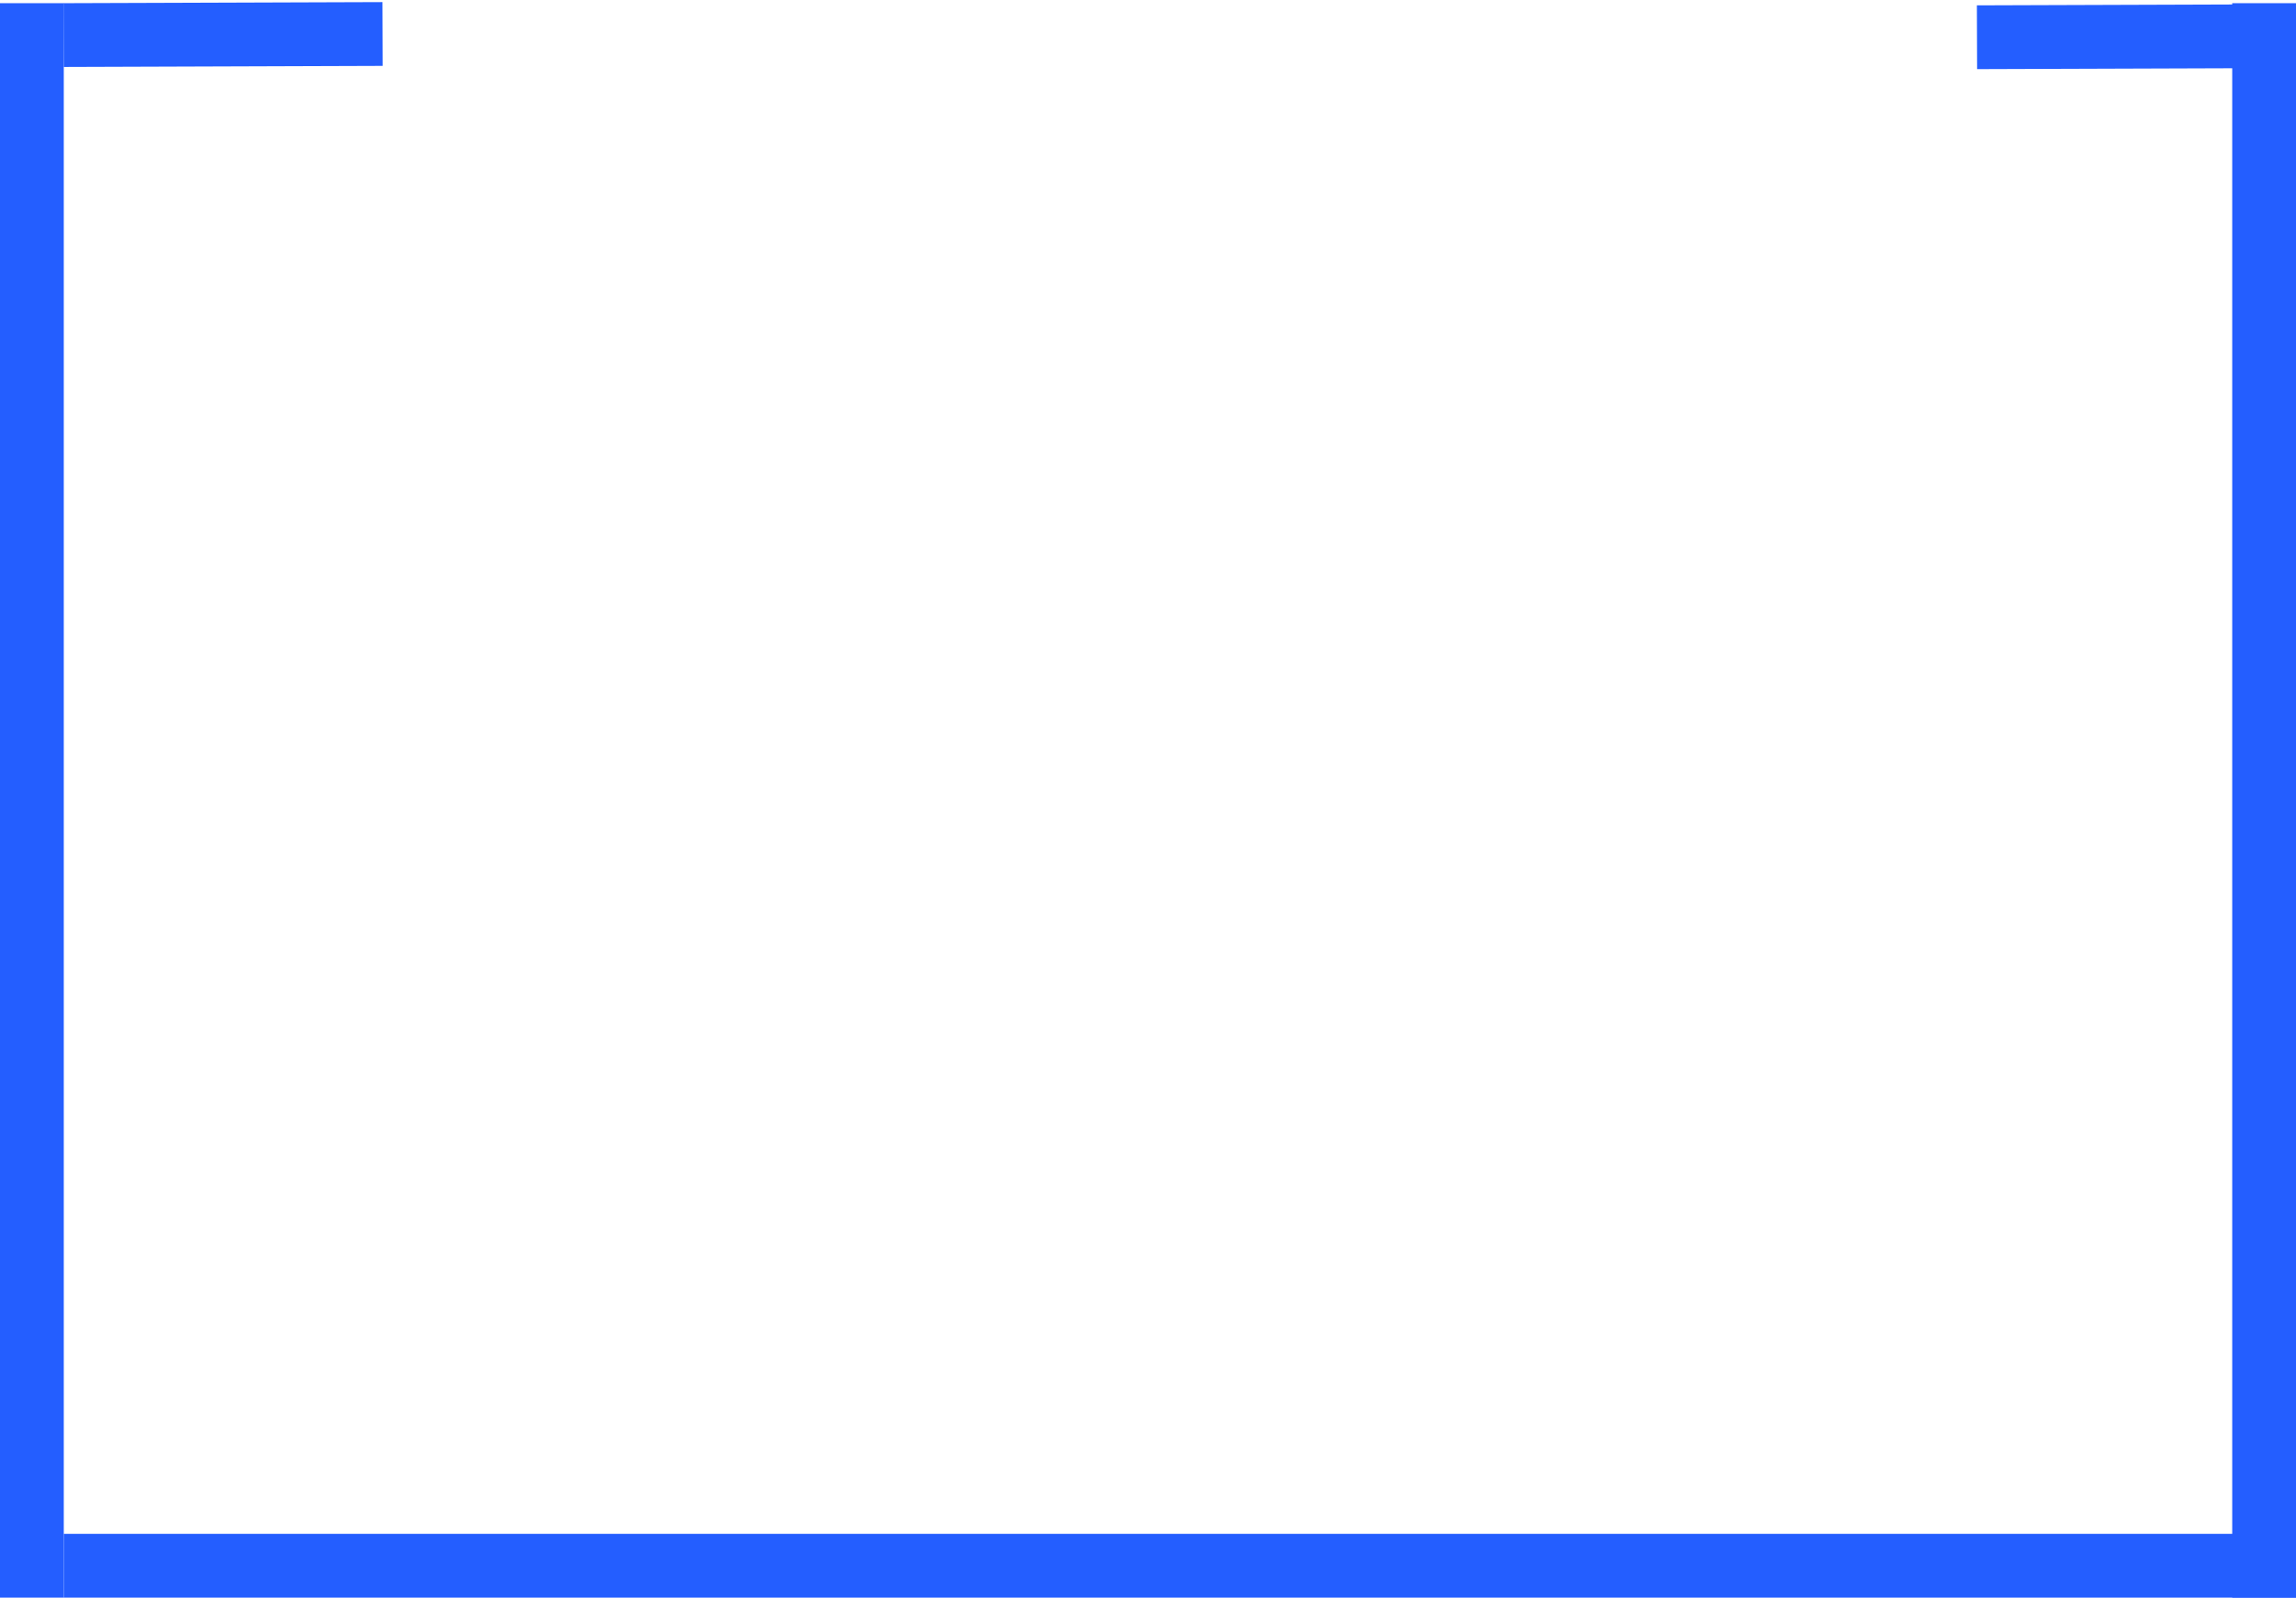
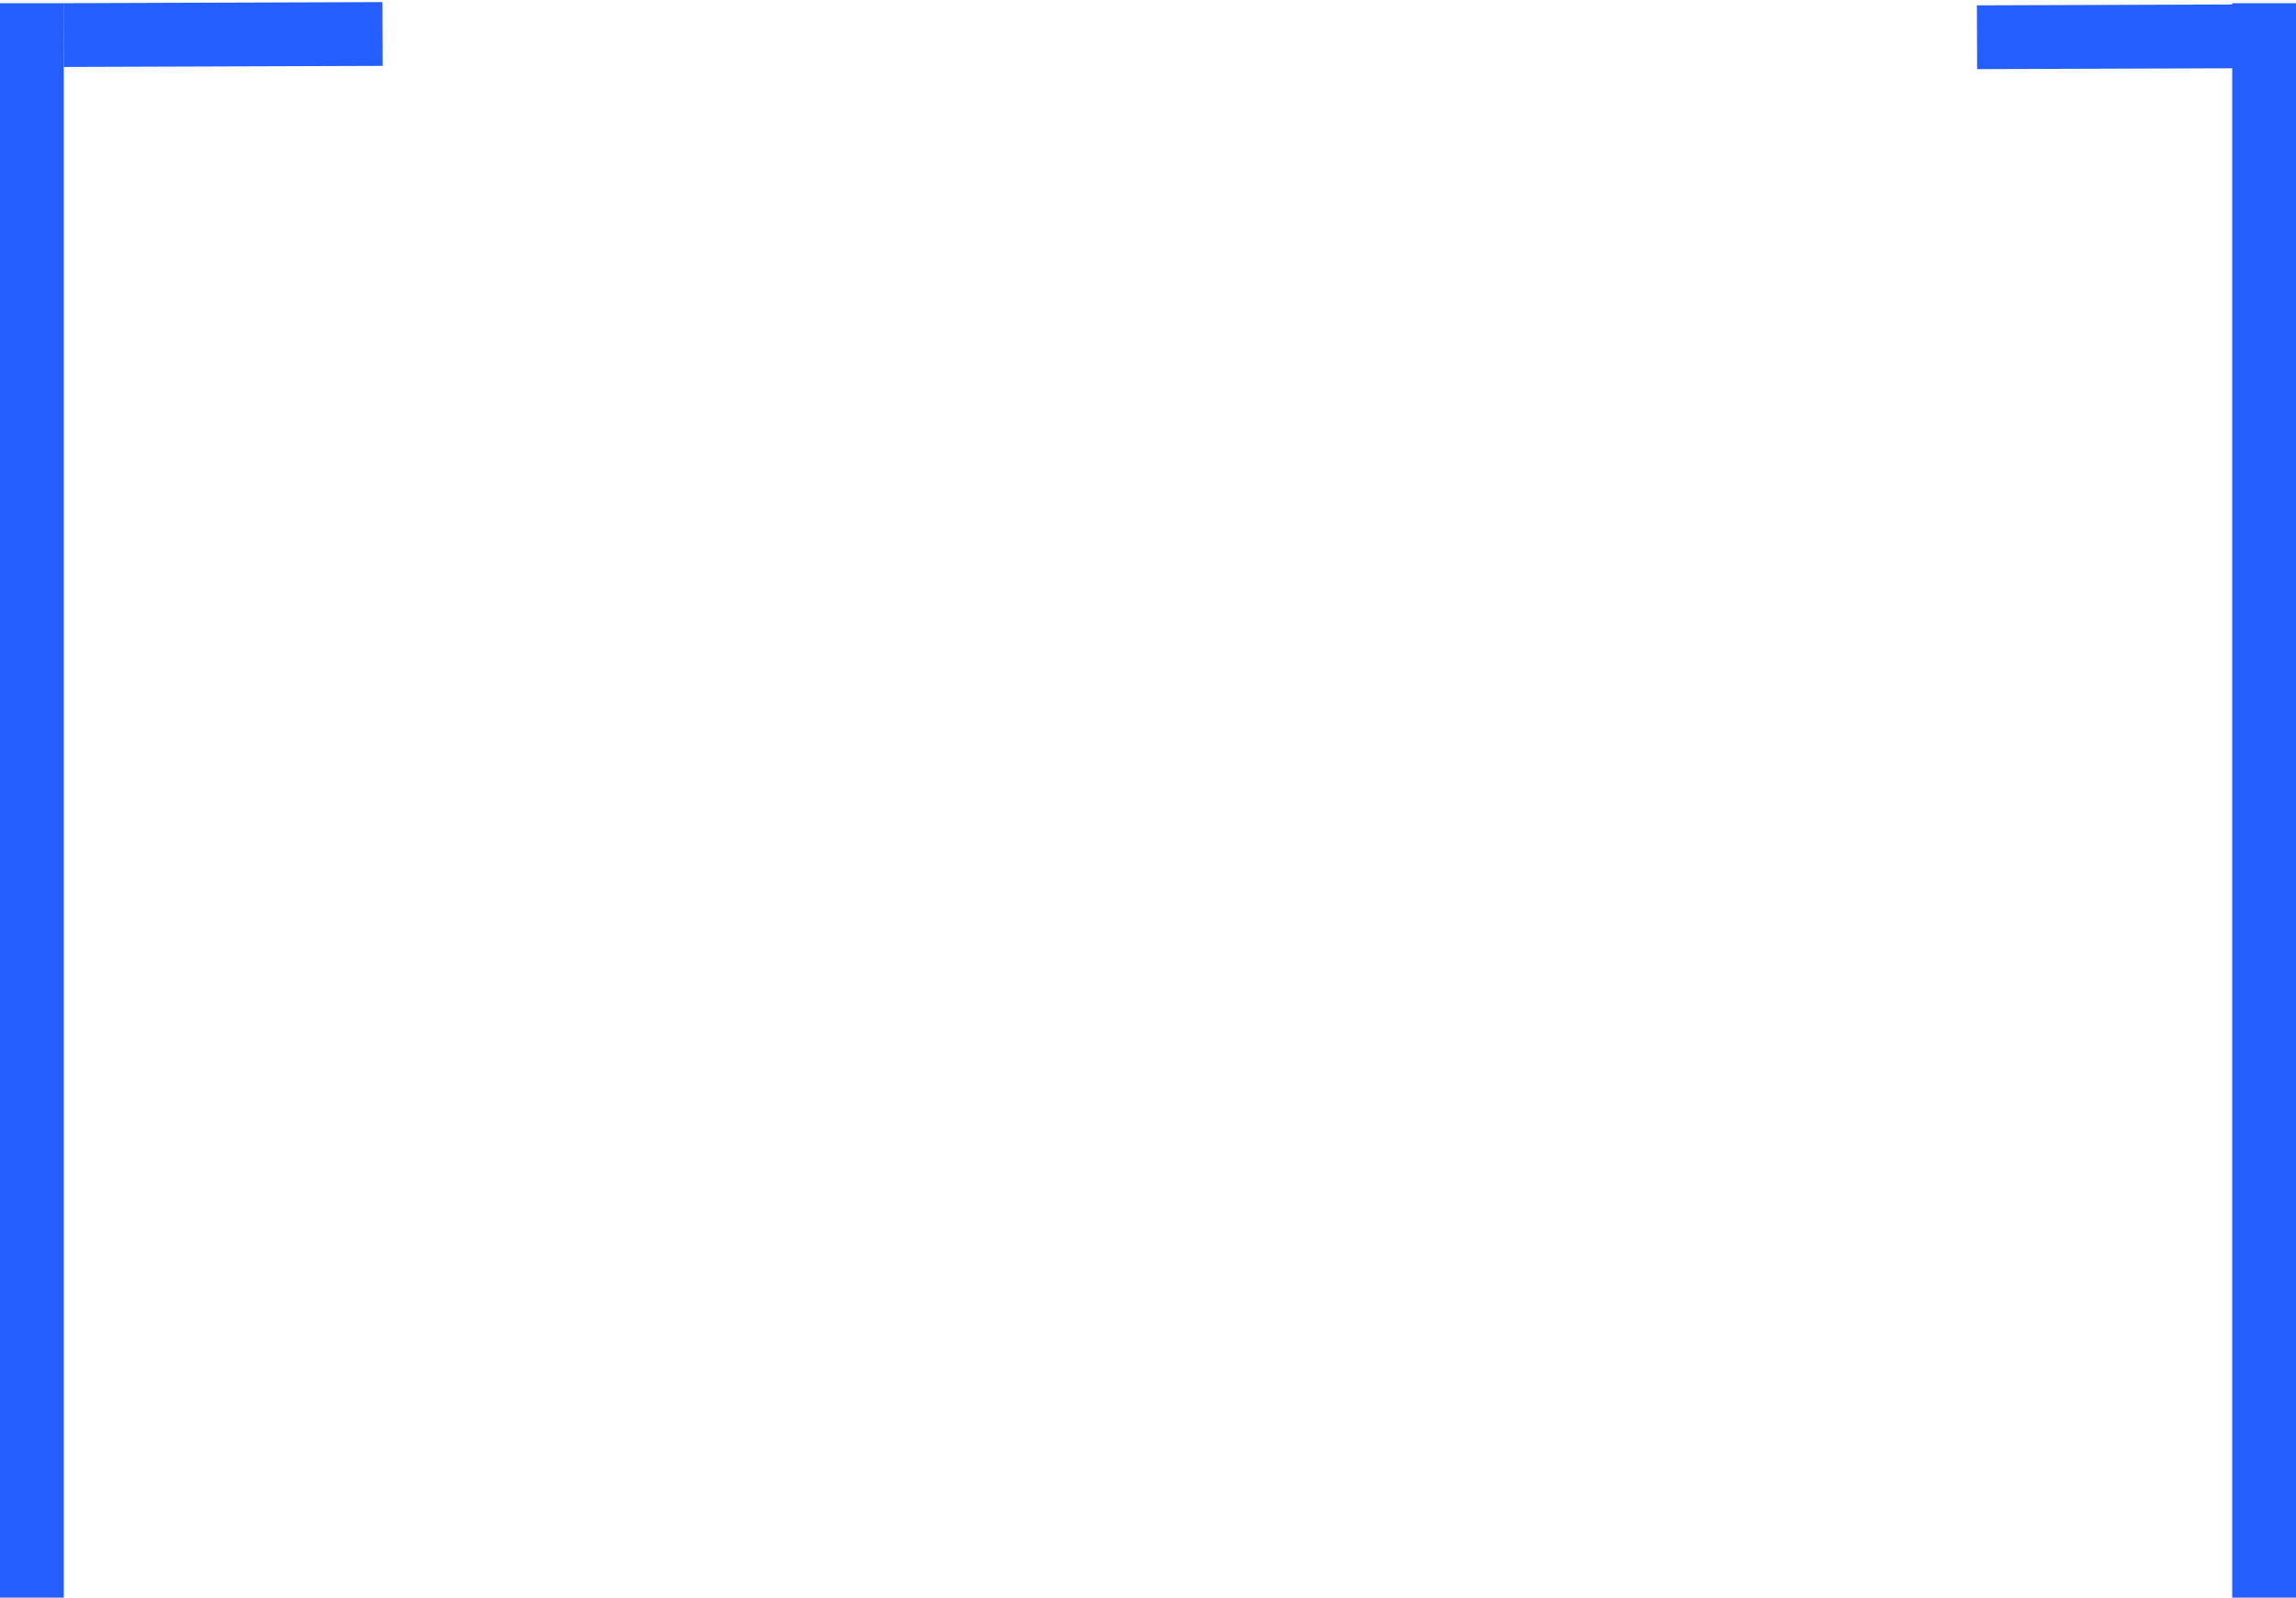
<svg xmlns="http://www.w3.org/2000/svg" width="720" height="501" viewBox="0 0 720 501" fill="none">
  <line x1="10" y1="501" x2="10" y2="1" stroke="#245EFF" stroke-width="20" />
-   <line x1="20" y1="491" x2="720" y2="491" stroke="#245EFF" stroke-width="20" />
  <line x1="19.966" y1="11" x2="119.965" y2="10.66" stroke="#245EFF" stroke-width="20" />
  <line x1="619.966" y1="11.68" x2="719.965" y2="11.34" stroke="#245EFF" stroke-width="20" />
  <line x1="710" y1="501" x2="710" y2="1" stroke="#245EFF" stroke-width="20" />
</svg>